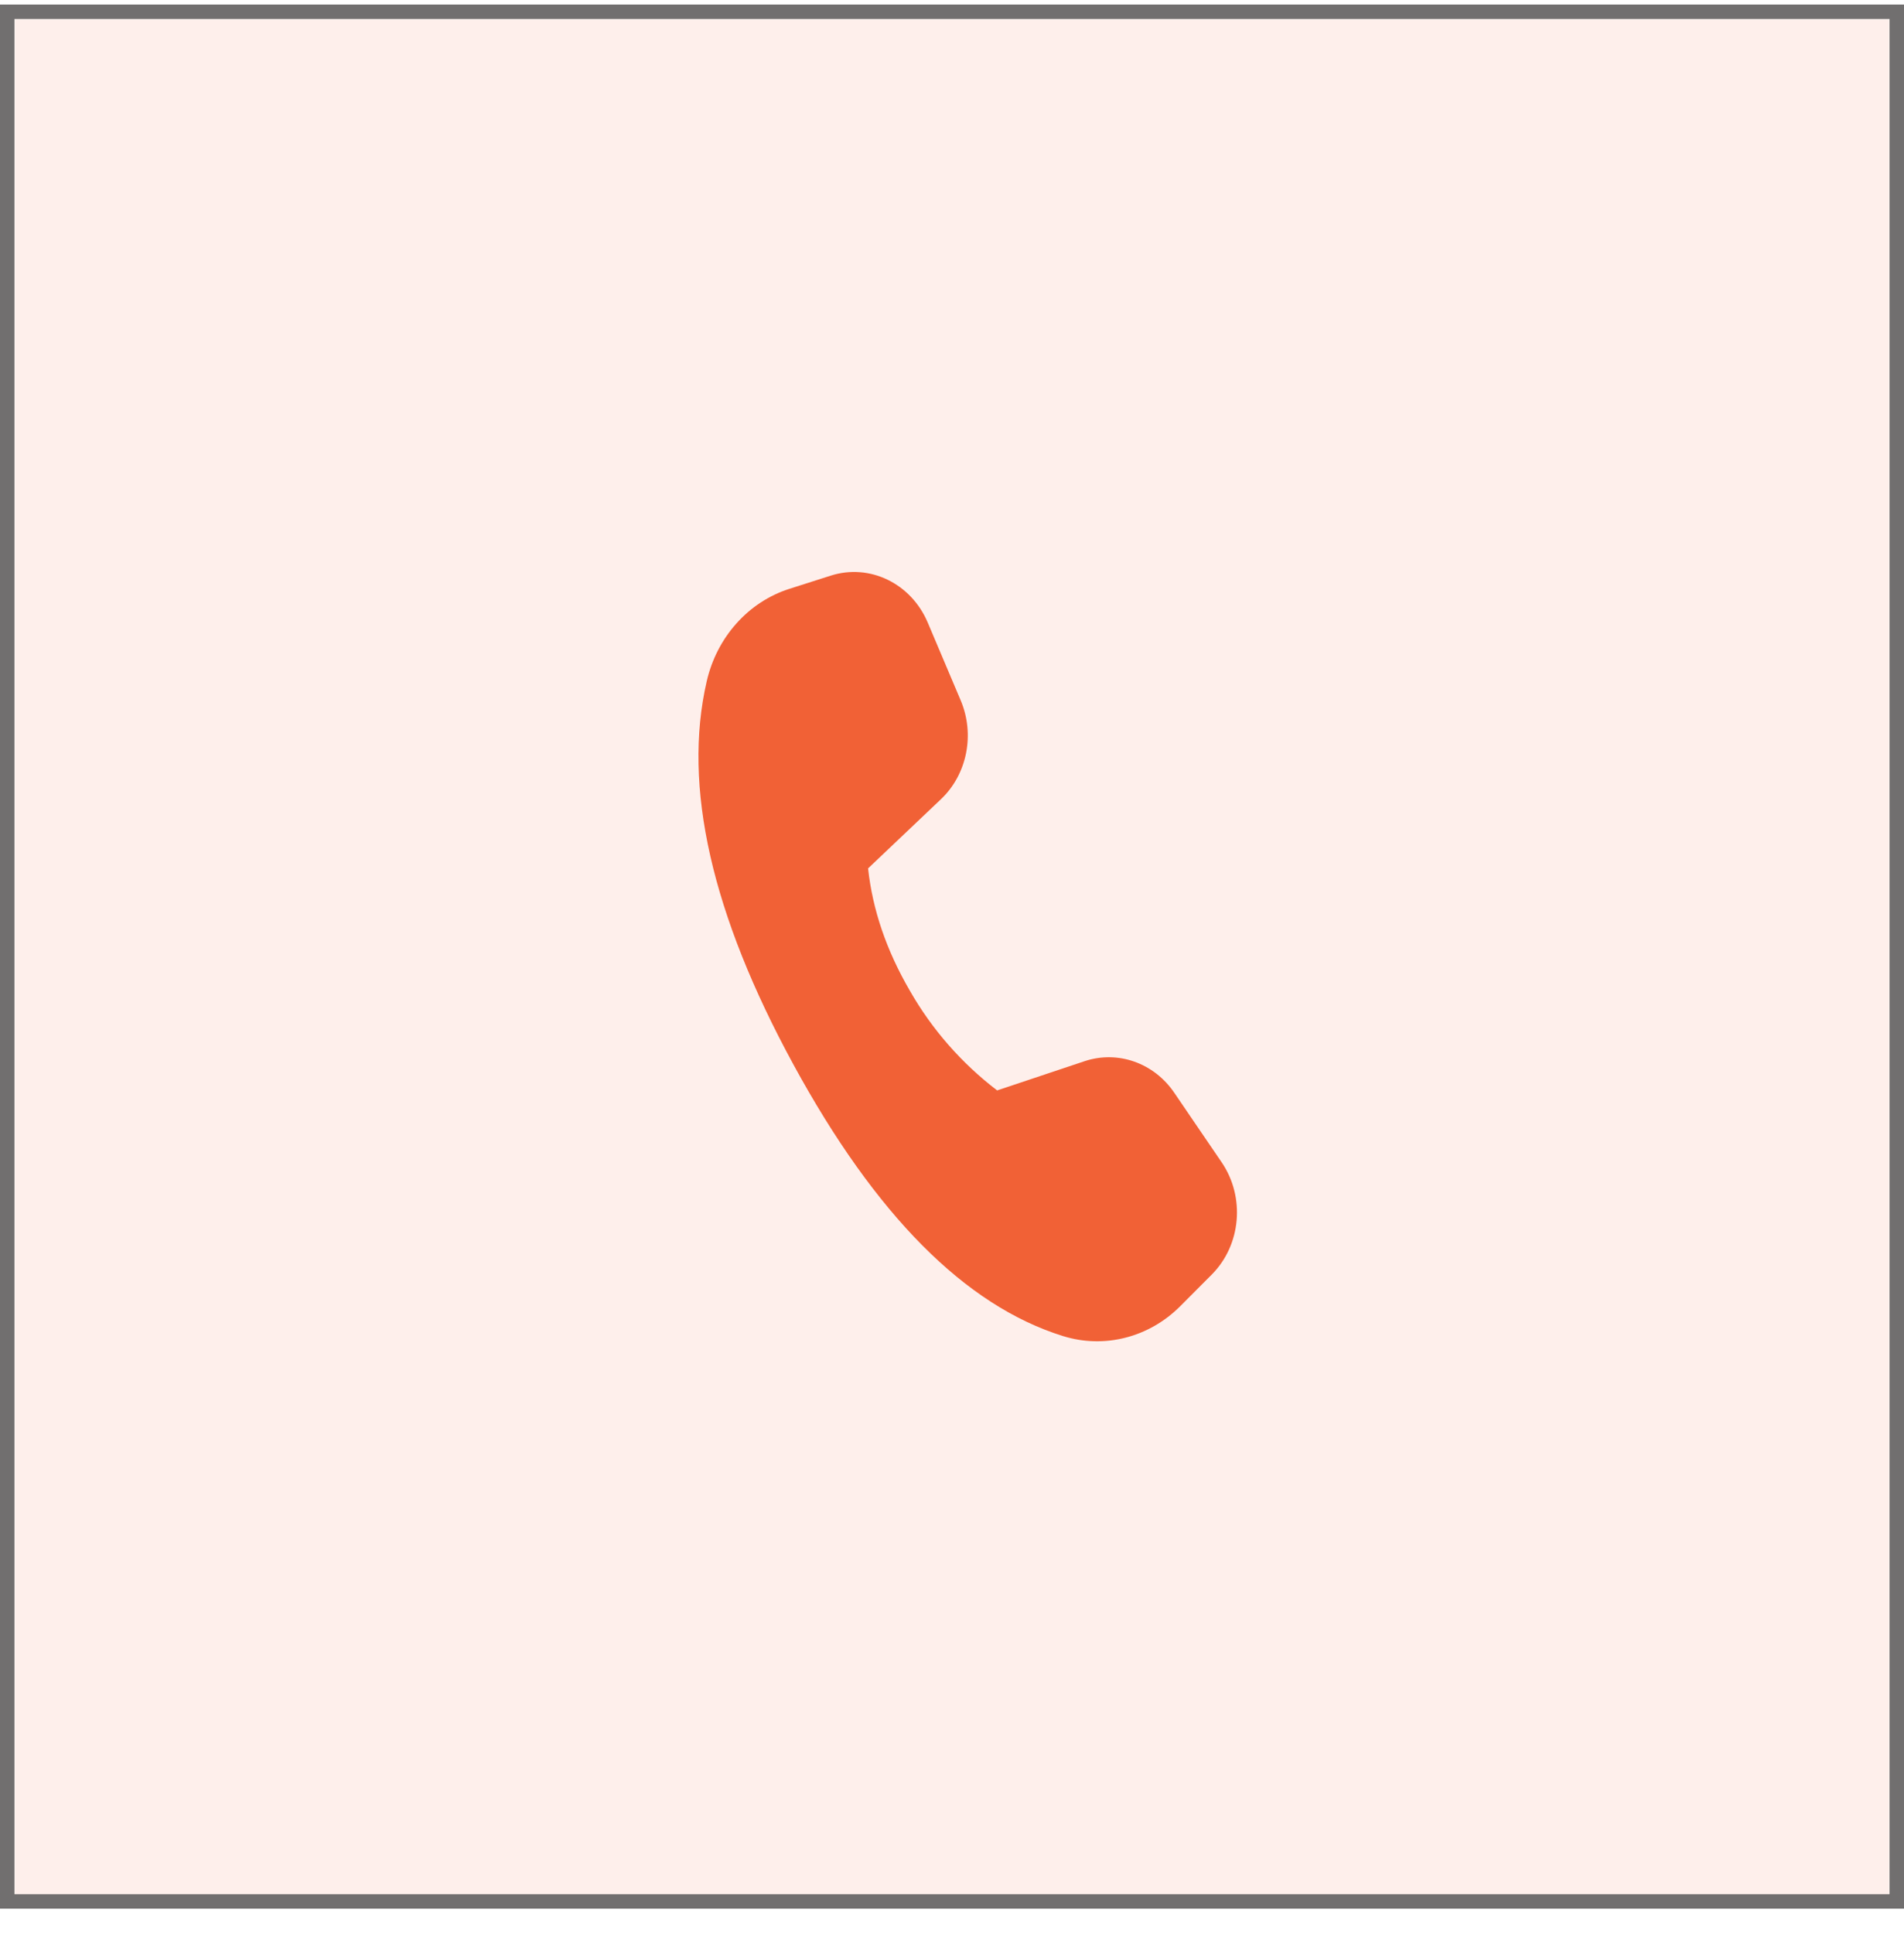
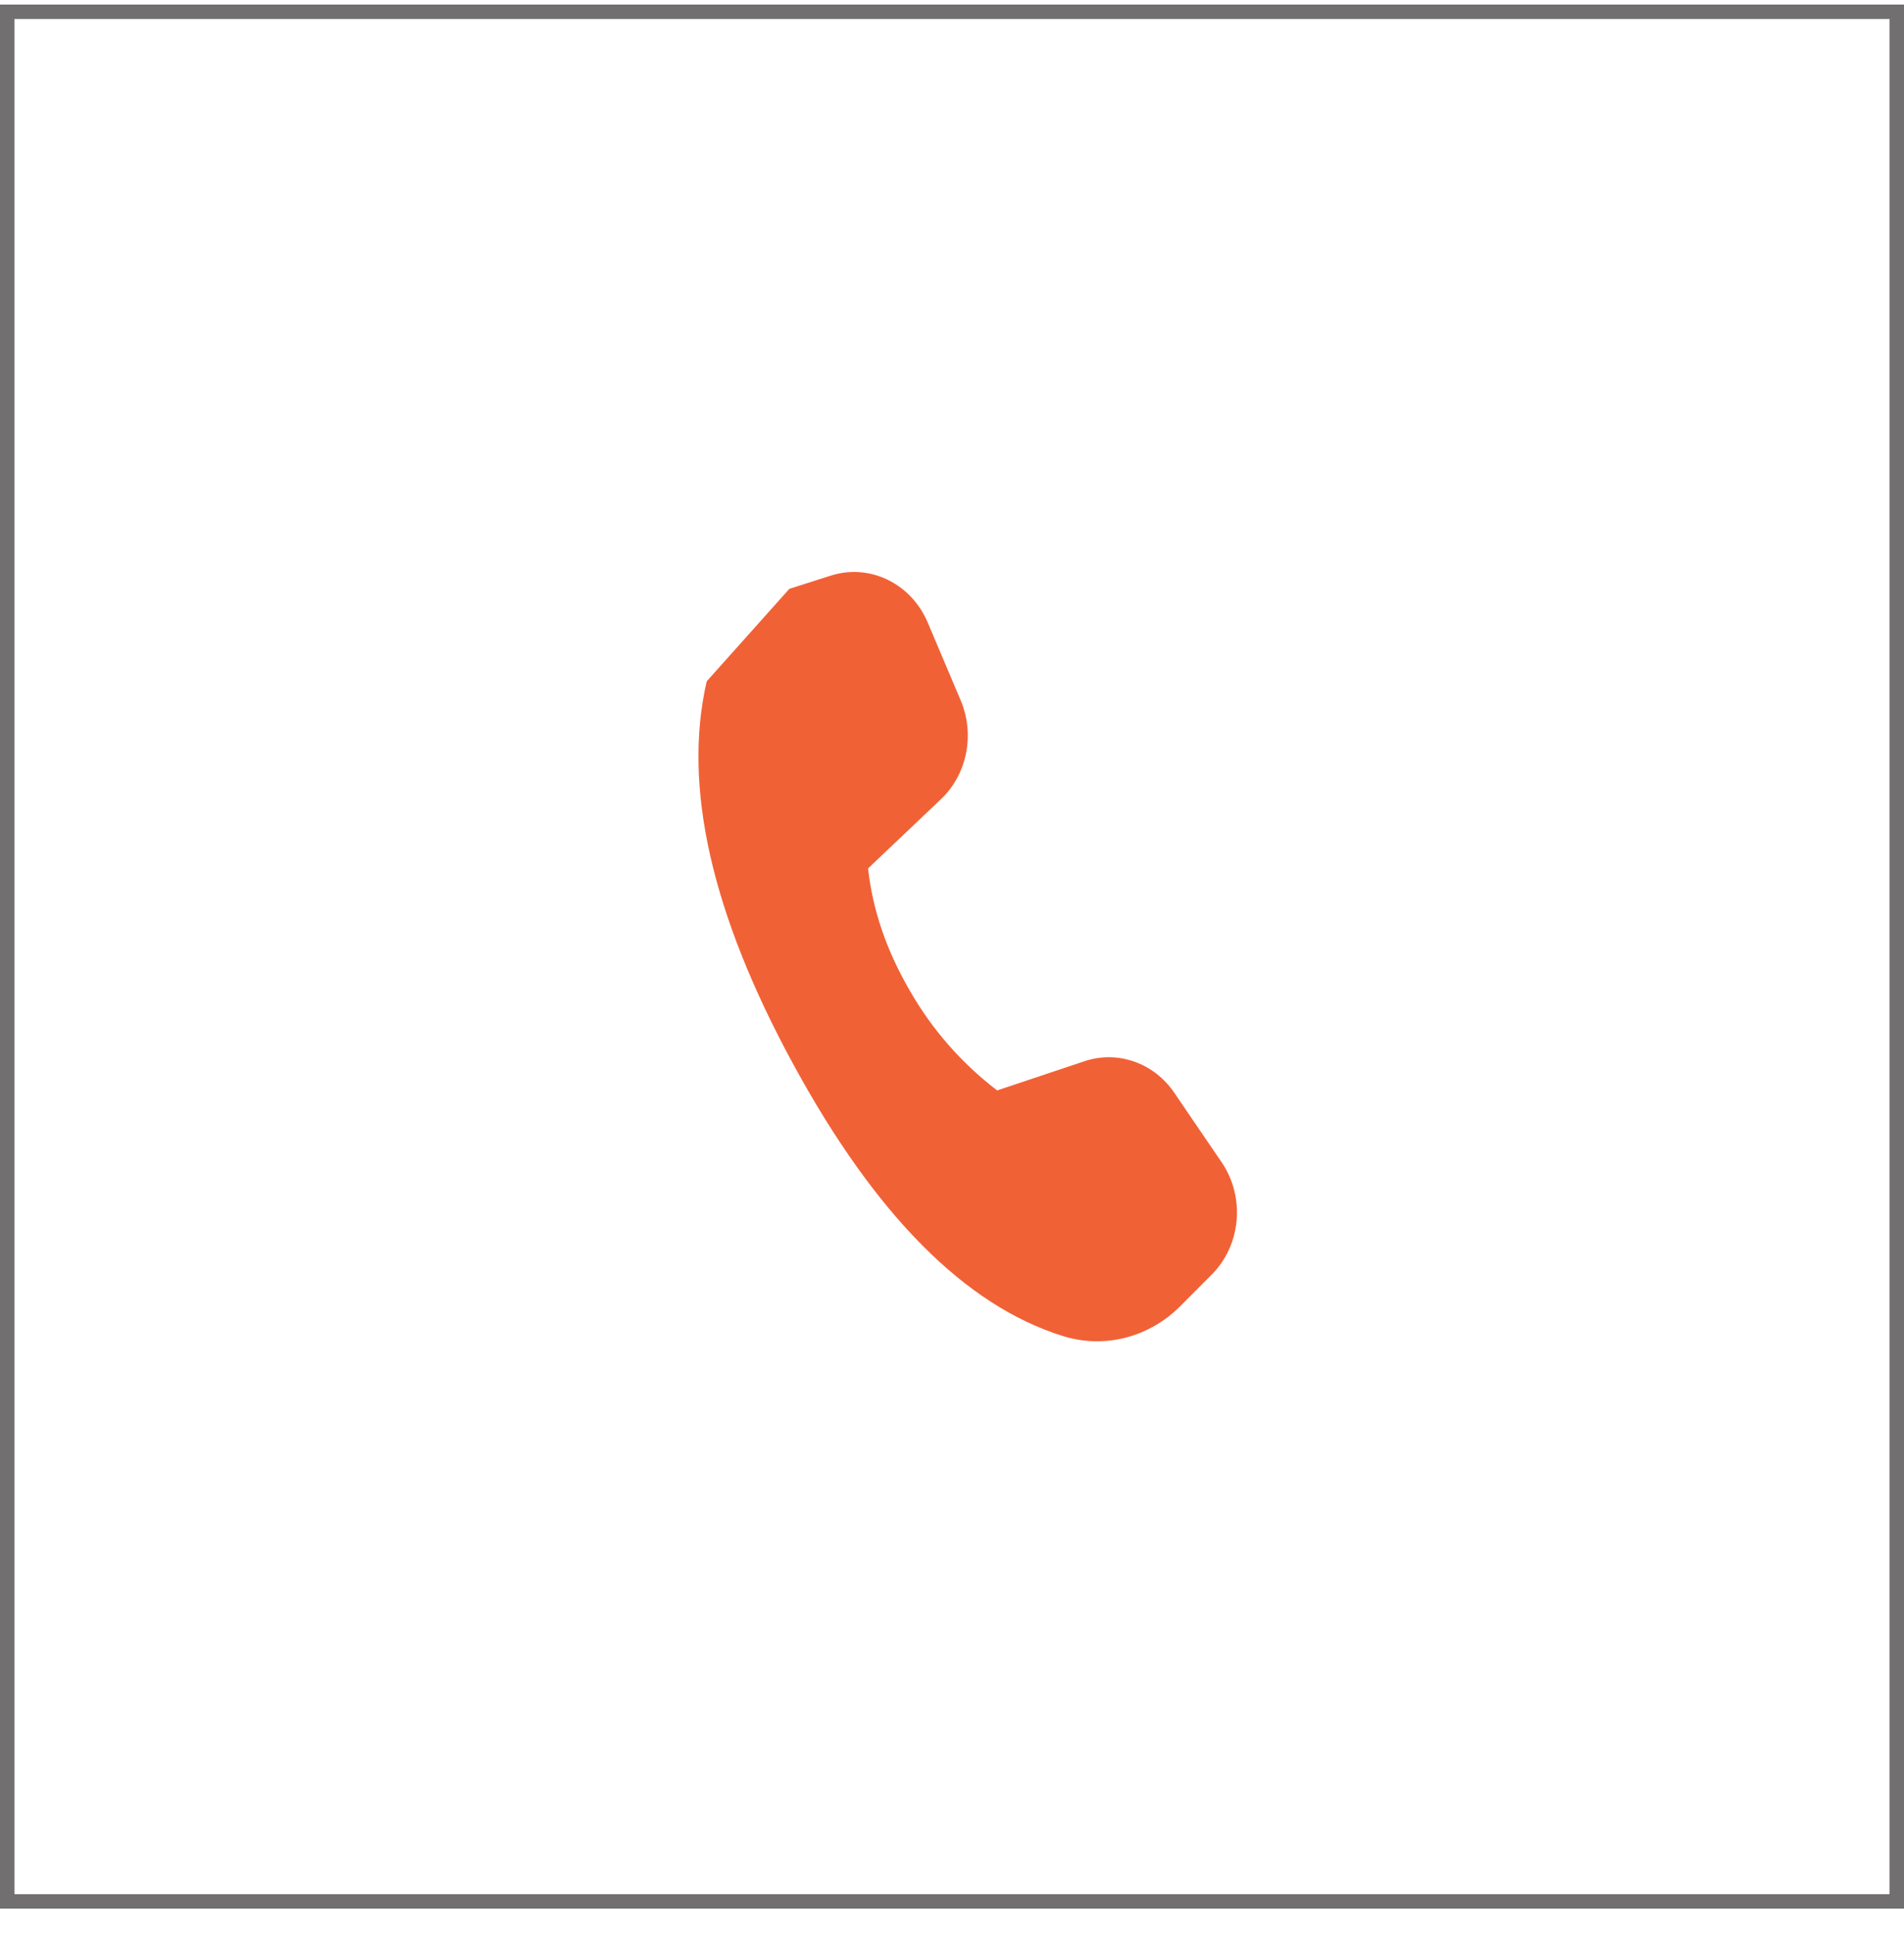
<svg xmlns="http://www.w3.org/2000/svg" width="66" height="67" viewBox="0 0 66 67" fill="none">
-   <rect x="0.25" y="0.408" width="65.5" height="65.5" fill="#F16136" fill-opacity="0.1" />
  <rect x="0.25" y="0.408" width="65.5" height="65.5" stroke="#716F6F" stroke-width="0.5" />
-   <path d="M27.362 20.411L28.797 19.953C30.143 19.523 31.579 20.218 32.157 21.575L33.302 24.279C33.8 25.457 33.525 26.842 32.617 27.703L30.091 30.101C30.246 31.535 30.729 32.947 31.537 34.337C32.304 35.681 33.334 36.857 34.565 37.797L37.598 36.783C38.748 36.401 40.001 36.842 40.705 37.878L42.349 40.291C43.169 41.497 43.022 43.158 42.005 44.179L40.914 45.274C39.828 46.363 38.278 46.759 36.844 46.311C33.459 45.255 30.347 42.121 27.507 36.907C24.663 31.686 23.659 27.254 24.497 23.617C24.849 22.086 25.938 20.866 27.362 20.411Z" fill="#F16136" />
+   <path d="M27.362 20.411L28.797 19.953C30.143 19.523 31.579 20.218 32.157 21.575L33.302 24.279C33.8 25.457 33.525 26.842 32.617 27.703L30.091 30.101C30.246 31.535 30.729 32.947 31.537 34.337C32.304 35.681 33.334 36.857 34.565 37.797L37.598 36.783C38.748 36.401 40.001 36.842 40.705 37.878L42.349 40.291C43.169 41.497 43.022 43.158 42.005 44.179L40.914 45.274C39.828 46.363 38.278 46.759 36.844 46.311C33.459 45.255 30.347 42.121 27.507 36.907C24.663 31.686 23.659 27.254 24.497 23.617Z" fill="#F16136" />
</svg>